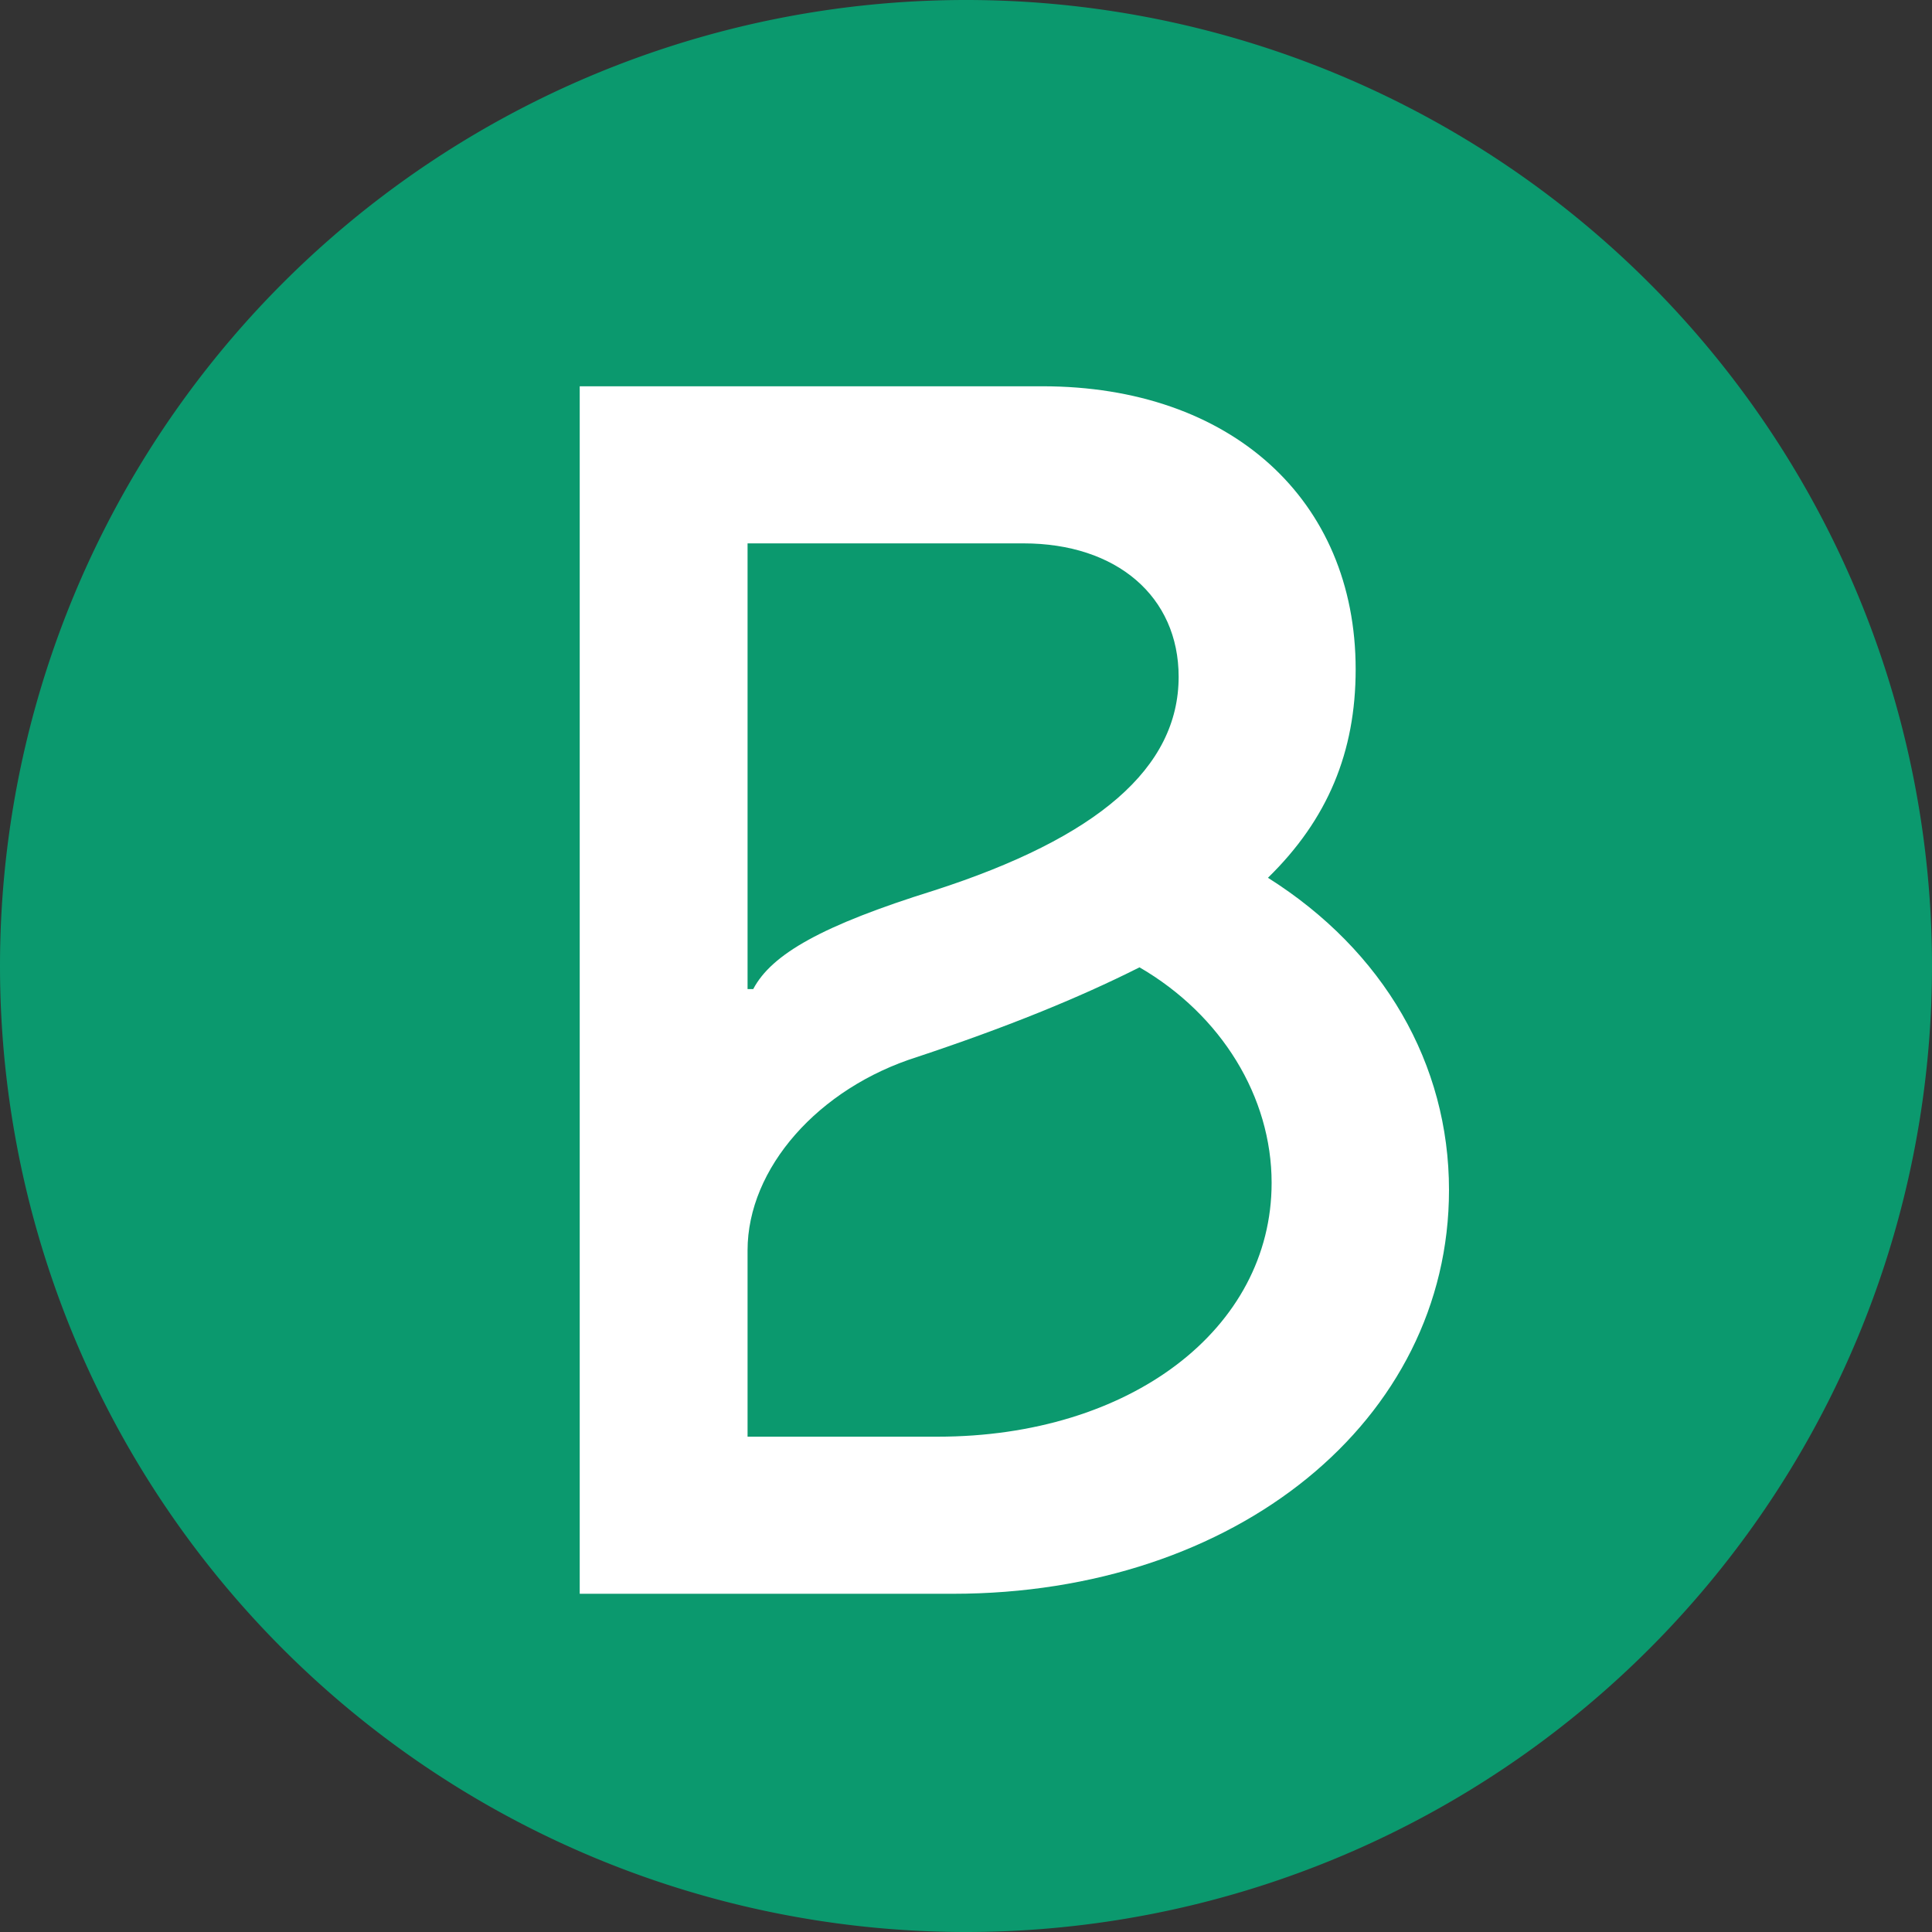
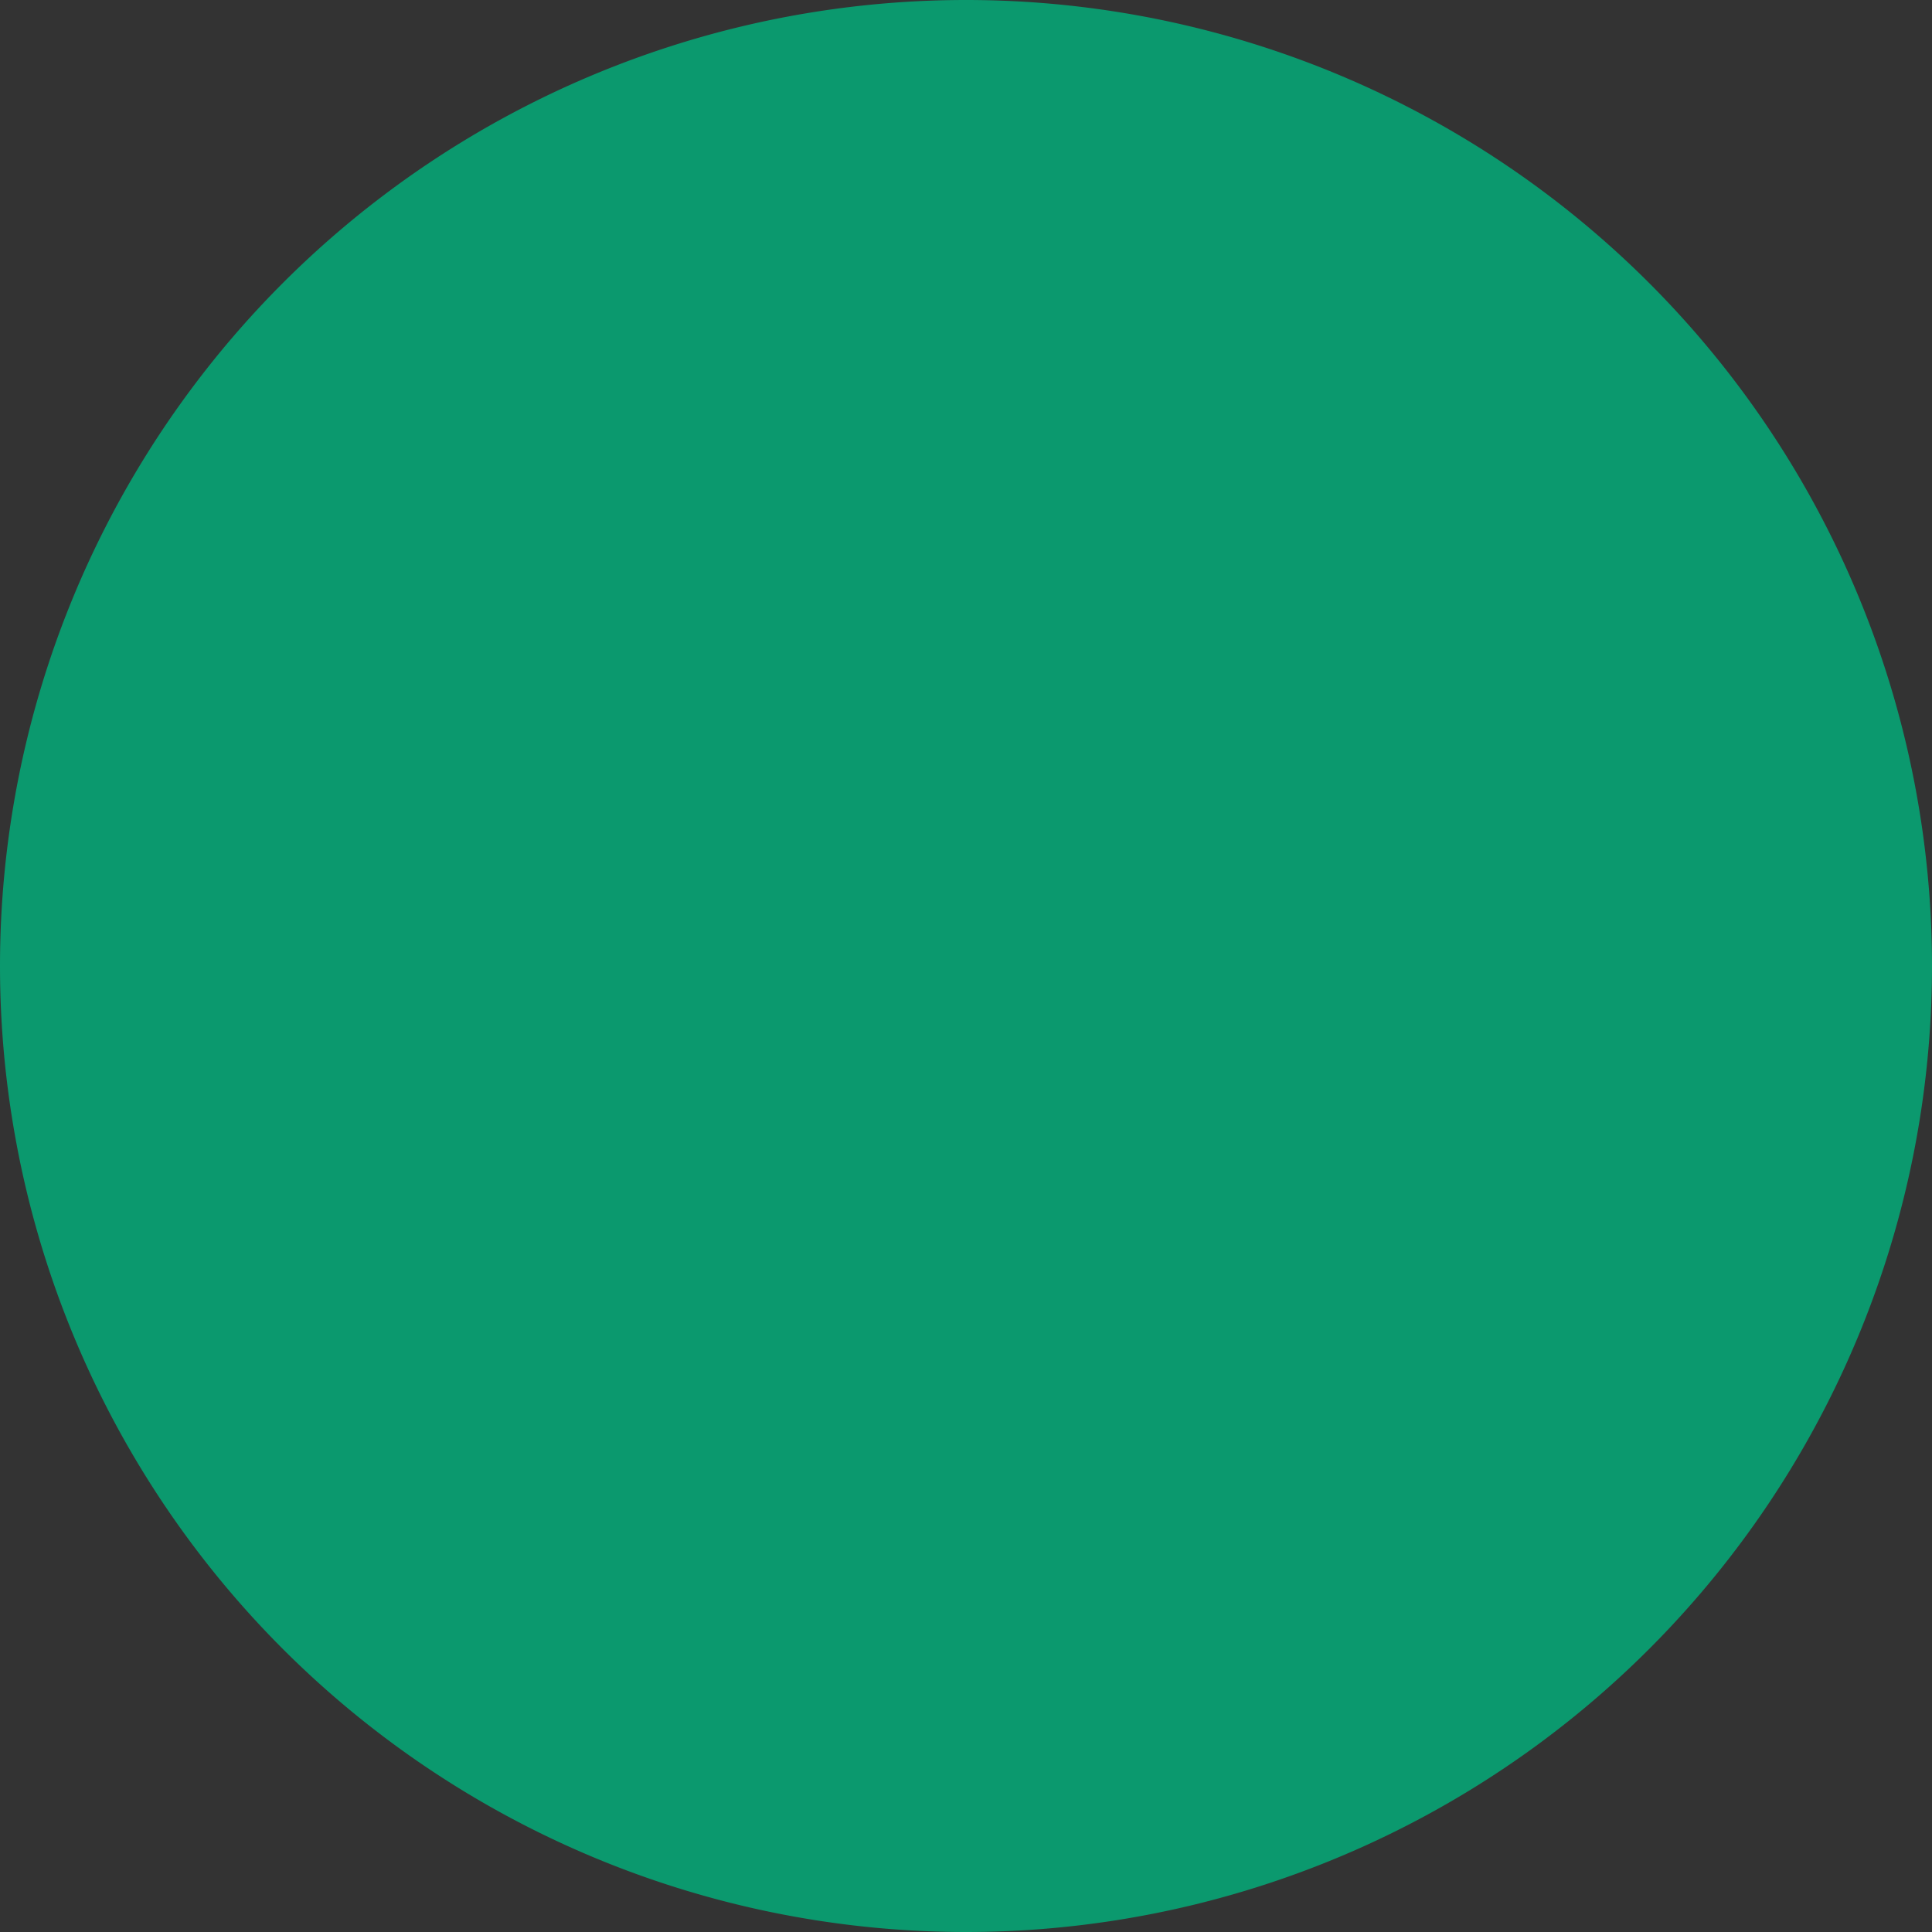
<svg xmlns="http://www.w3.org/2000/svg" fill="none" viewBox="0 0 16 16">
  <rect x="0" y="0" width="16" height="16" fill="#333333" stroke="none" />
  <path fill="#0b996e" d="M16 8A8 8 0 1 1 0 8a8 8 0 1 1 16 0zm0 0" />
-   <path fill="#fff" d="M10.5 7.27c.496-.484.727-1.043.727-1.727 0-1.406-1.035-2.344-2.594-2.344H4.801v10h3.09c2.348 0 4.109-1.437 4.109-3.344 0-1.043-.539-1.98-1.5-2.586zM6.191 4.5h2.285c.773 0 1.285.441 1.285 1.105 0 .754-.668 1.332-2.027 1.77-.926.289-1.344.527-1.496.816h-.047zm1.574 7.398H6.191v-1.543c0-.68.586-1.344 1.406-1.602.727-.242 1.328-.484 1.84-.742.68.395 1.094 1.074 1.094 1.785 0 1.211-1.172 2.102-2.766 2.102zm0 0" />
</svg>